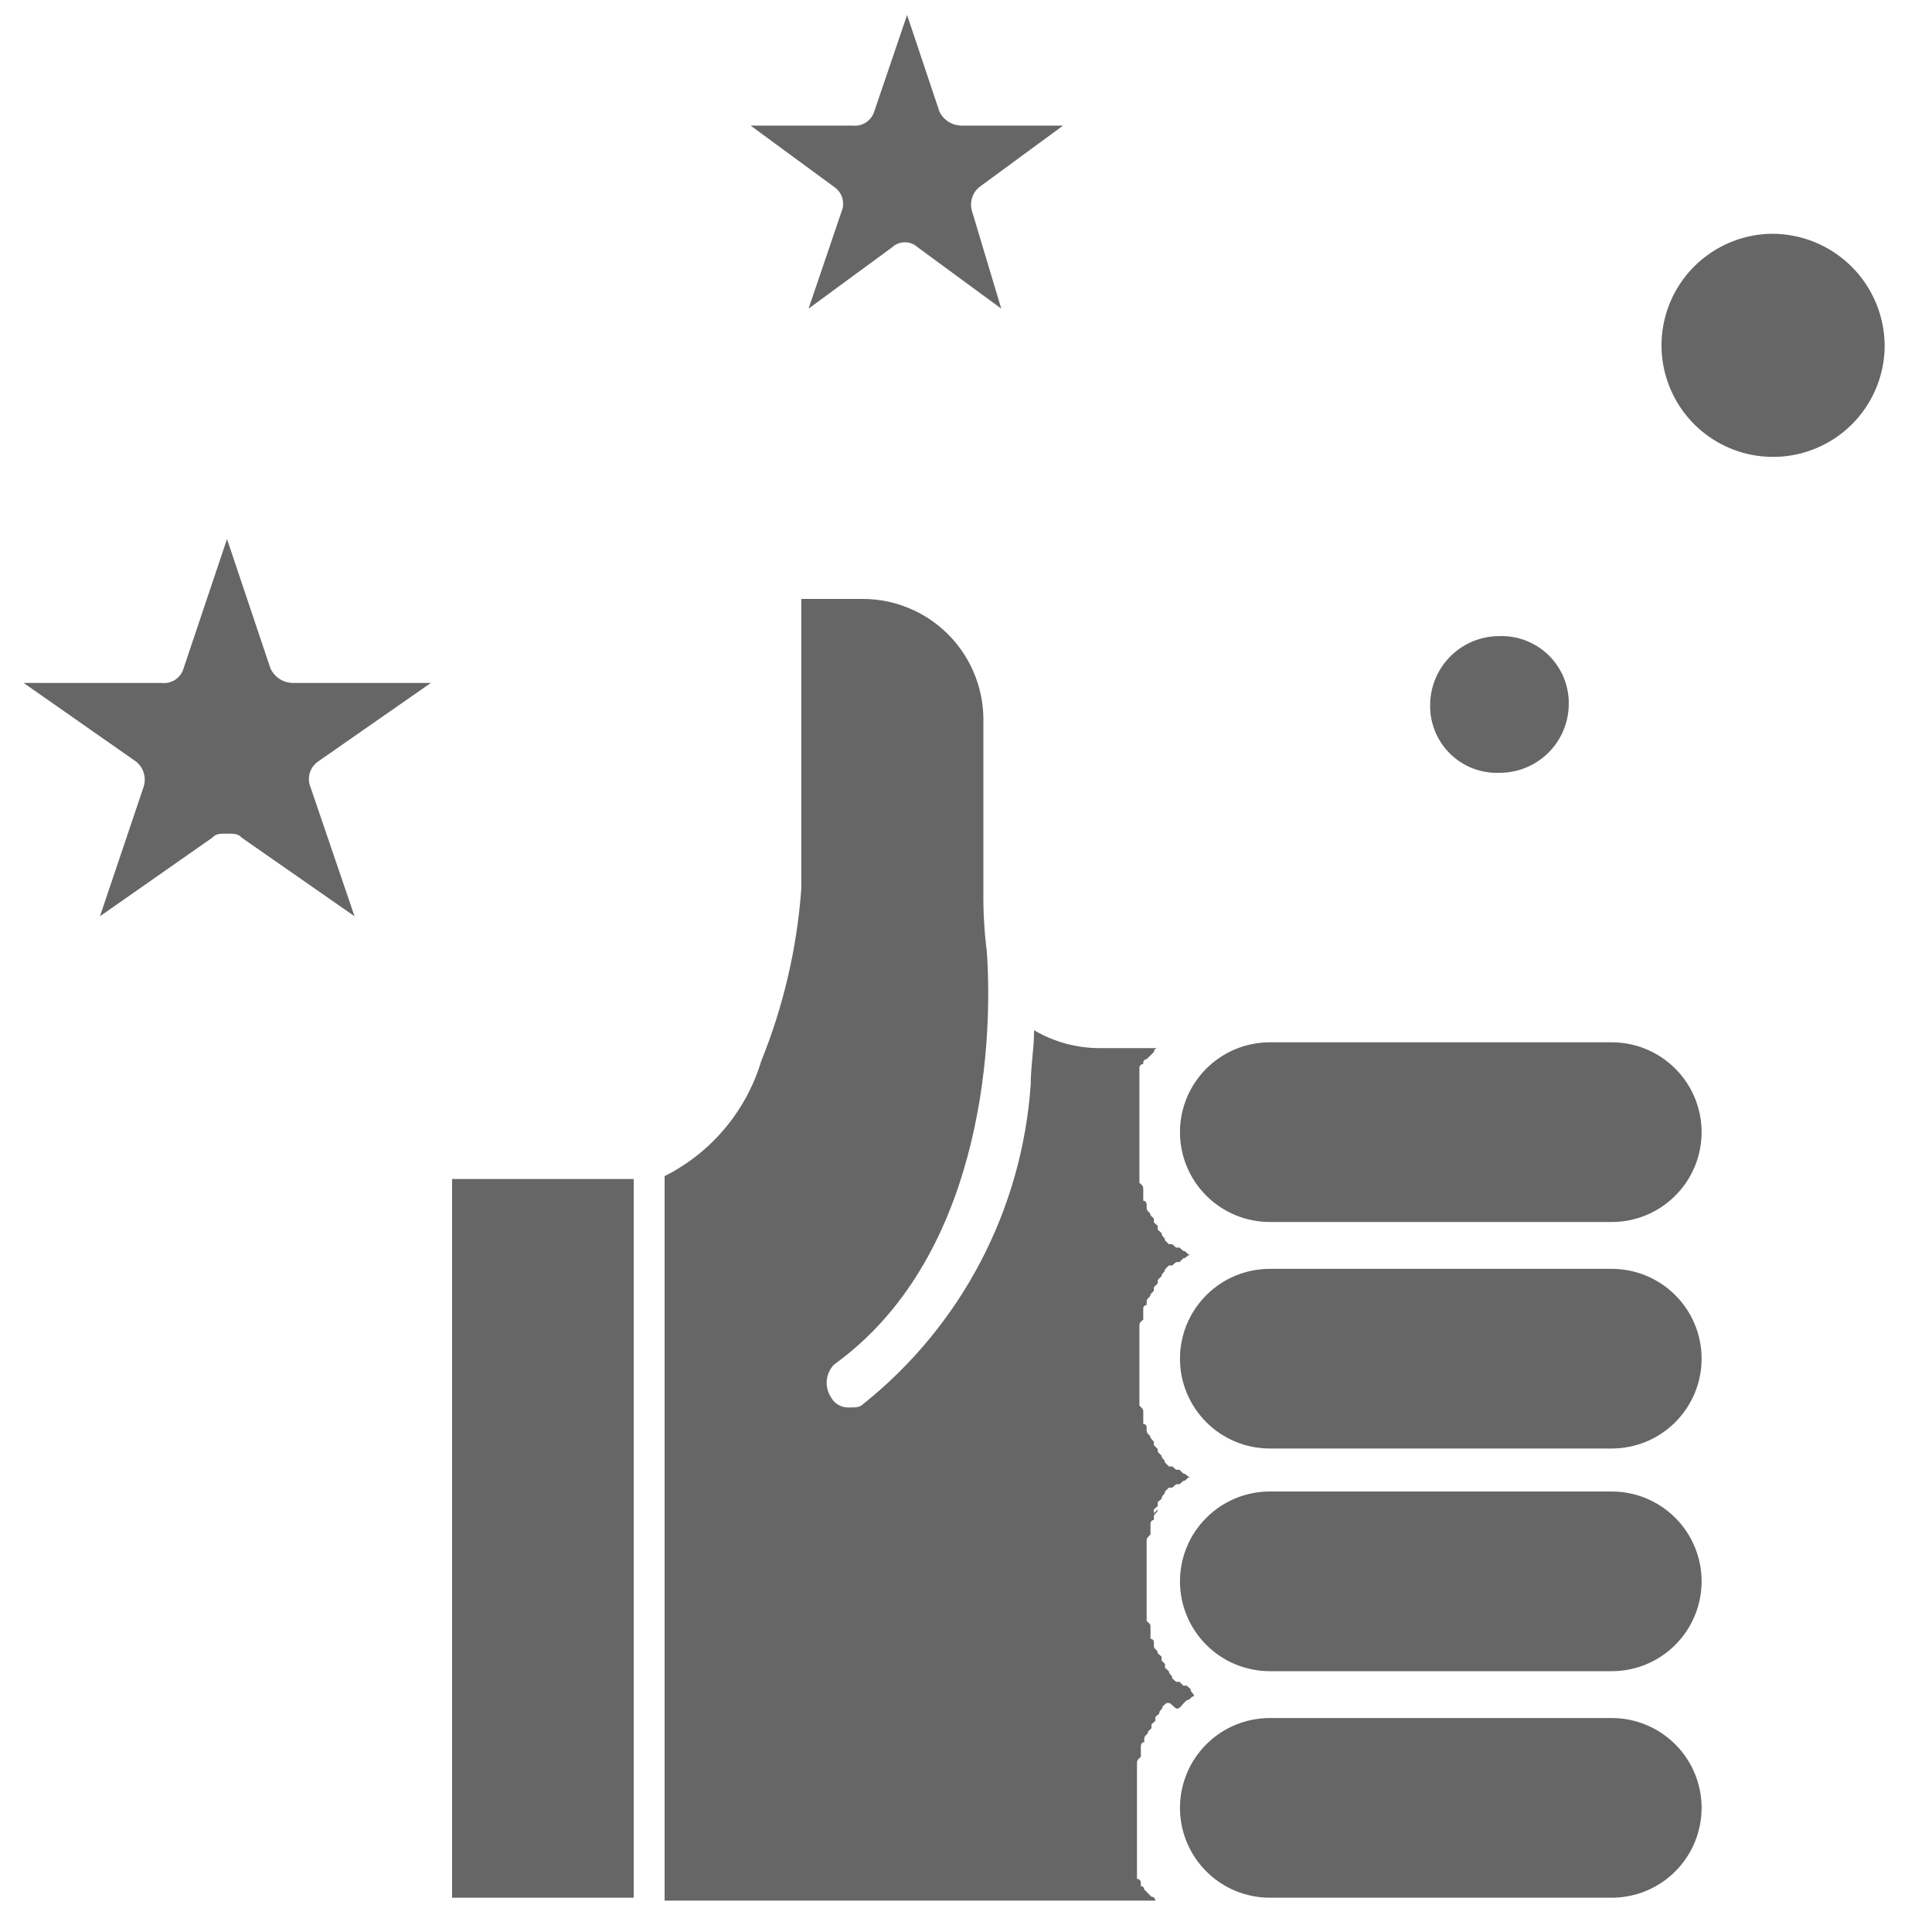
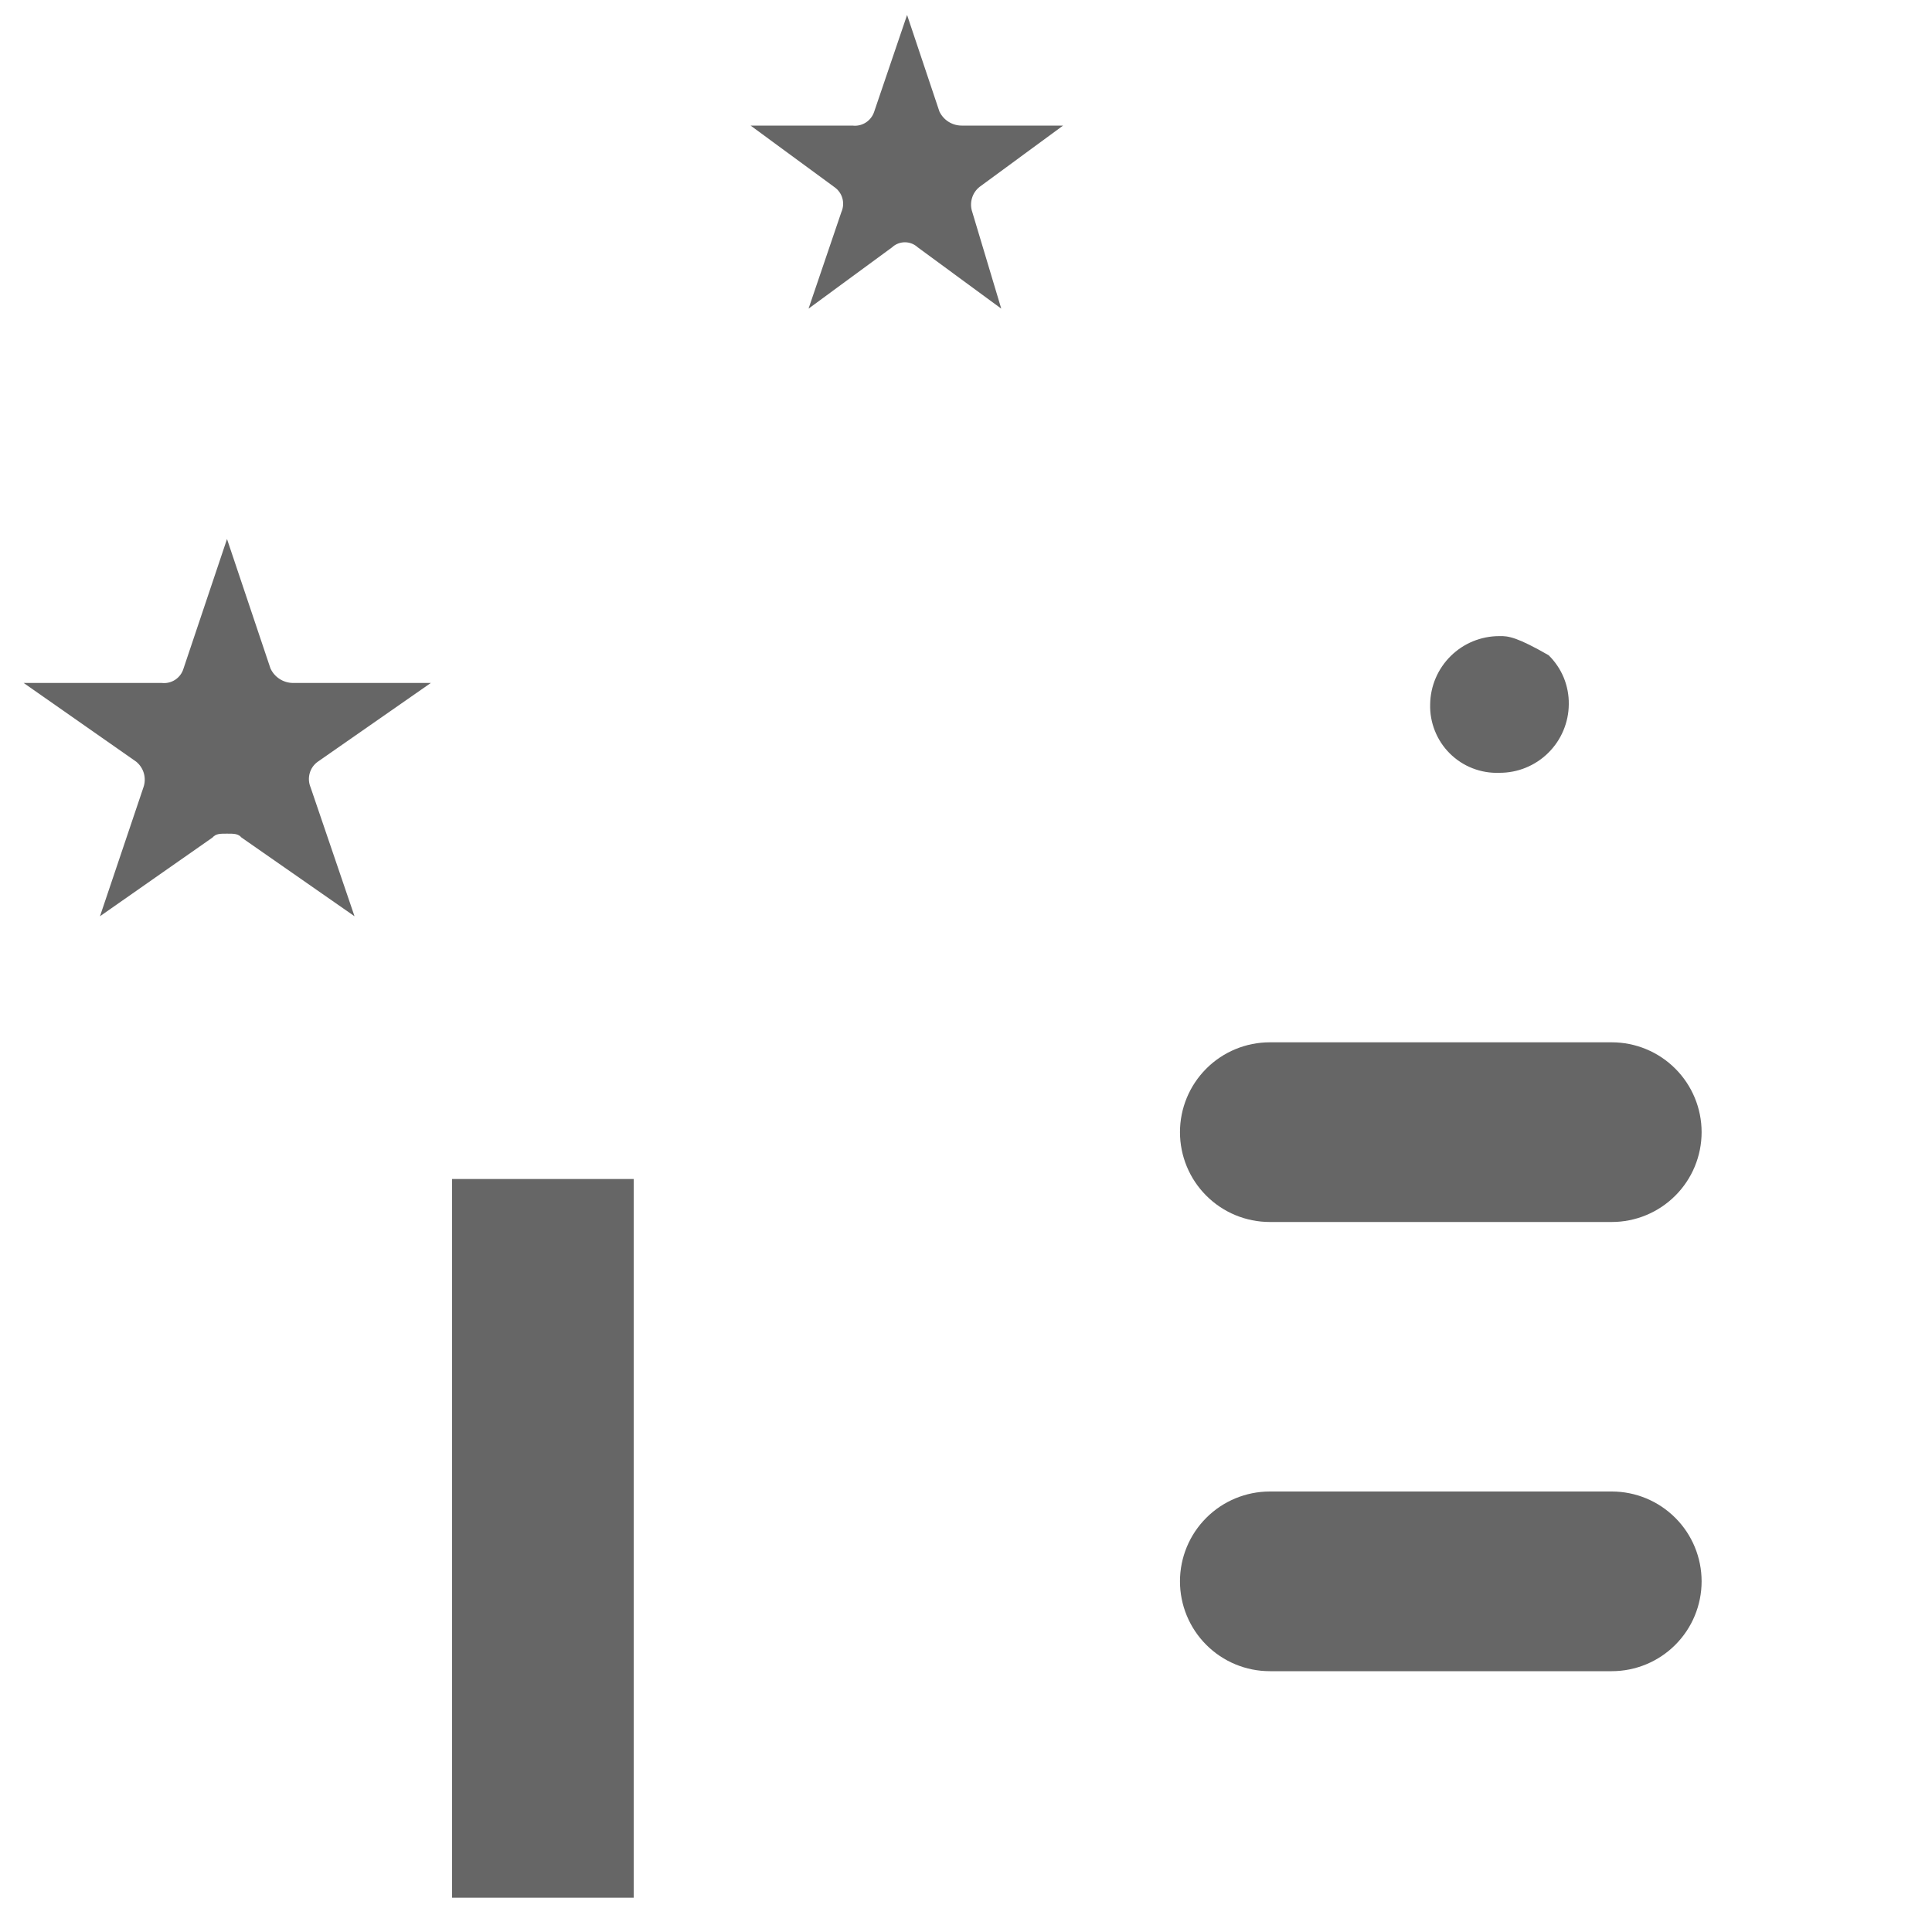
<svg xmlns="http://www.w3.org/2000/svg" width="40" height="40" viewBox="0 0 40 40" fill="none">
-   <path d="M24.5 35.27L24.57 35.2C24.65 35.2 24.65 35.12 24.72 35.12C24.72 35.05 24.65 35.05 24.65 34.97L24.57 34.9H24.5L24.42 34.82H24.35L24.27 34.75C24.27 34.67 24.2 34.67 24.2 34.6L24.12 34.53V34.45L24.05 34.38V34.3L23.97 34.23C23.97 34.15 23.89 34.15 23.89 34.08V34C23.89 33.981 23.883 33.964 23.869 33.95C23.856 33.937 23.839 33.93 23.82 33.93V33.71C23.82 33.63 23.82 33.63 23.74 33.56V31.92C23.74 31.85 23.74 31.85 23.82 31.77V31.55C23.82 31.55 23.82 31.47 23.89 31.47V31.4C23.89 31.33 23.97 31.33 23.97 31.25L23.89 31.33V31.25L23.97 31.18V31.1L24.05 31.03C24.05 30.95 24.12 30.95 24.12 30.88L24.2 30.8H24.27L24.35 30.73H24.42L24.5 30.66C24.57 30.66 24.57 30.58 24.65 30.58C24.57 30.58 24.57 30.51 24.5 30.51L24.42 30.43H24.35L24.27 30.36H24.2L24.12 30.28C24.12 30.21 24.05 30.21 24.05 30.14L23.97 30.06V30L23.89 29.92V29.85L23.82 29.77C23.82 29.7 23.74 29.7 23.74 29.62V29.55C23.74 29.531 23.733 29.514 23.72 29.5C23.706 29.487 23.689 29.48 23.67 29.48V29.25C23.67 29.18 23.67 29.18 23.59 29.1V27.47C23.59 27.39 23.59 27.39 23.67 27.32V27.09C23.67 27.071 23.677 27.053 23.691 27.04C23.704 27.027 23.721 27.02 23.74 27.02V26.95C23.74 26.87 23.82 26.87 23.82 26.8L23.89 26.72V26.65L23.97 26.57V26.5L24.05 26.42C24.05 26.35 24.12 26.35 24.12 26.28L24.2 26.2H24.27L24.35 26.13H24.42L24.5 26.05C24.57 26.05 24.57 25.98 24.65 25.98C24.57 25.98 24.57 25.9 24.5 25.9L24.42 25.83H24.35L24.27 25.76H24.2L24.12 25.68C24.12 25.61 24.05 25.61 24.05 25.53L23.97 25.46V25.38L23.89 25.31V25.23L23.82 25.16C23.82 25.09 23.74 25.09 23.74 25.01V24.94C23.74 24.94 23.74 24.86 23.67 24.86V24.64C23.67 24.56 23.67 24.56 23.59 24.49V22.11C23.59 22.089 23.599 22.068 23.613 22.053C23.628 22.038 23.649 22.03 23.67 22.03V22C23.67 21.981 23.677 21.964 23.691 21.95C23.704 21.937 23.721 21.93 23.74 21.93L23.82 21.85L23.89 21.78C23.89 21.759 23.898 21.738 23.913 21.723C23.928 21.708 23.949 21.7 23.97 21.7H22.77C22.292 21.701 21.822 21.573 21.41 21.33C21.41 21.7 21.34 22.07 21.34 22.45C21.252 23.733 20.898 24.985 20.301 26.125C19.704 27.264 18.876 28.267 17.87 29.07C17.8 29.14 17.72 29.14 17.57 29.14C17.494 29.142 17.419 29.123 17.353 29.084C17.287 29.045 17.234 28.988 17.2 28.92C17.134 28.817 17.105 28.694 17.118 28.573C17.131 28.451 17.184 28.337 17.27 28.25C20.27 26.09 20.58 21.78 20.43 19.69C20.377 19.272 20.354 18.851 20.36 18.43V14.86C20.349 14.206 20.083 13.581 19.617 13.121C19.152 12.662 18.524 12.402 17.87 12.4H16.59V18.4C16.501 19.626 16.221 20.83 15.76 21.97C15.606 22.482 15.349 22.957 15.005 23.366C14.662 23.775 14.238 24.11 13.76 24.35V39.35H23.92C23.92 39.329 23.912 39.308 23.897 39.293C23.882 39.278 23.861 39.27 23.84 39.27L23.77 39.2L23.69 39.12C23.69 39.101 23.683 39.084 23.67 39.07C23.656 39.057 23.639 39.05 23.62 39.05V38.98C23.62 38.959 23.612 38.938 23.597 38.923C23.582 38.908 23.561 38.9 23.54 38.9V36.52C23.54 36.45 23.54 36.45 23.62 36.37V36.15C23.62 36.15 23.62 36.07 23.69 36.07V36C23.69 35.92 23.77 35.92 23.77 35.85L23.84 35.78V35.7L23.92 35.63V35.55L24 35.48C24 35.4 24.07 35.4 24.07 35.33L24.15 35.26H24.22C24.37 35.4 24.37 35.4 24.45 35.33L24.5 35.27Z" fill="#666666" />
  <path d="M33.38 30.88H26.29C25.797 30.88 25.323 31.076 24.975 31.425C24.626 31.773 24.43 32.247 24.43 32.74C24.43 33.233 24.626 33.706 24.975 34.055C25.323 34.404 25.797 34.6 26.29 34.6H33.37C33.863 34.6 34.336 34.404 34.685 34.055C35.034 33.706 35.23 33.233 35.23 32.74C35.23 32.247 35.034 31.773 34.685 31.425C34.336 31.076 33.863 30.88 33.37 30.88H33.38Z" fill="#666666" />
-   <path d="M33.38 35.57H26.29C25.797 35.57 25.323 35.766 24.975 36.115C24.626 36.463 24.43 36.937 24.43 37.43C24.43 37.923 24.626 38.396 24.975 38.745C25.323 39.094 25.797 39.29 26.29 39.29H33.37C33.863 39.29 34.336 39.094 34.685 38.745C35.034 38.396 35.23 37.923 35.23 37.43C35.23 36.937 35.034 36.463 34.685 36.115C34.336 35.766 33.863 35.57 33.37 35.57H33.38Z" fill="#666666" />
  <path d="M13.12 24.41H9.36V39.29H13.12V24.41Z" fill="#666666" />
  <path d="M6.58 15.77L8.92 14.14H6.06C5.963 14.138 5.869 14.109 5.787 14.056C5.706 14.003 5.641 13.928 5.6 13.84L4.7 11.16L3.8 13.84C3.772 13.935 3.712 14.017 3.63 14.072C3.547 14.127 3.448 14.151 3.35 14.14H0.49L2.82 15.77C2.896 15.832 2.952 15.917 2.979 16.012C3.005 16.106 3.003 16.207 2.97 16.3L2.07 18.97L4.4 17.34C4.47 17.26 4.55 17.26 4.7 17.26C4.85 17.26 4.93 17.26 5 17.34L7.34 18.97L6.43 16.3C6.391 16.208 6.385 16.105 6.412 16.009C6.439 15.912 6.498 15.828 6.58 15.77Z" fill="#666666" />
-   <path d="M31.04 16C31.228 16.001 31.414 15.966 31.588 15.895C31.762 15.824 31.921 15.72 32.054 15.588C32.188 15.456 32.294 15.3 32.367 15.127C32.44 14.954 32.479 14.768 32.48 14.58C32.483 14.392 32.447 14.204 32.376 14.03C32.304 13.856 32.197 13.698 32.063 13.566C31.928 13.434 31.768 13.331 31.592 13.263C31.416 13.195 31.228 13.163 31.04 13.17C30.664 13.17 30.303 13.318 30.036 13.582C29.768 13.846 29.615 14.204 29.61 14.58C29.604 14.769 29.638 14.957 29.708 15.132C29.778 15.308 29.883 15.467 30.017 15.6C30.151 15.733 30.311 15.838 30.487 15.906C30.663 15.975 30.851 16.007 31.04 16Z" fill="#666666" />
+   <path d="M31.04 16C31.228 16.001 31.414 15.966 31.588 15.895C31.762 15.824 31.921 15.72 32.054 15.588C32.188 15.456 32.294 15.3 32.367 15.127C32.44 14.954 32.479 14.768 32.48 14.58C32.483 14.392 32.447 14.204 32.376 14.03C32.304 13.856 32.197 13.698 32.063 13.566C31.416 13.195 31.228 13.163 31.04 13.17C30.664 13.17 30.303 13.318 30.036 13.582C29.768 13.846 29.615 14.204 29.61 14.58C29.604 14.769 29.638 14.957 29.708 15.132C29.778 15.308 29.883 15.467 30.017 15.6C30.151 15.733 30.311 15.838 30.487 15.906C30.663 15.975 30.851 16.007 31.04 16Z" fill="#666666" />
  <path d="M17.42 4.39L16.74 6.39L18.47 5.12C18.542 5.053 18.637 5.016 18.735 5.016C18.833 5.016 18.928 5.053 19 5.12L20.73 6.39L20.13 4.39C20.098 4.298 20.096 4.199 20.123 4.106C20.149 4.013 20.204 3.931 20.28 3.87L22.01 2.6H19.91C19.814 2.6 19.72 2.573 19.638 2.521C19.557 2.47 19.492 2.397 19.45 2.31L18.78 0.31L18.1 2.31C18.07 2.403 18.009 2.483 17.927 2.536C17.845 2.589 17.747 2.612 17.65 2.6H15.54L17.27 3.87C17.352 3.925 17.413 4.008 17.44 4.103C17.467 4.198 17.46 4.3 17.42 4.39Z" fill="#666666" />
-   <path d="M36.69 4.84C36.233 4.844 35.788 4.983 35.411 5.24C35.034 5.496 34.741 5.859 34.569 6.282C34.398 6.705 34.355 7.169 34.447 7.616C34.54 8.063 34.762 8.473 35.087 8.794C35.412 9.114 35.825 9.332 36.273 9.418C36.721 9.504 37.185 9.456 37.605 9.279C38.026 9.102 38.385 8.805 38.637 8.424C38.889 8.043 39.022 7.596 39.02 7.14C39.012 6.527 38.763 5.942 38.327 5.512C37.891 5.081 37.303 4.84 36.69 4.84Z" fill="#666666" />
-   <path d="M33.38 26.27H26.29C25.797 26.27 25.323 26.466 24.975 26.815C24.626 27.164 24.43 27.637 24.43 28.13C24.43 28.623 24.626 29.096 24.975 29.445C25.323 29.794 25.797 29.99 26.29 29.99H33.37C33.863 29.99 34.336 29.794 34.685 29.445C35.034 29.096 35.23 28.623 35.23 28.13C35.23 27.637 35.034 27.164 34.685 26.815C34.336 26.466 33.863 26.27 33.37 26.27H33.38Z" fill="#666666" />
  <path d="M33.38 21.58H26.29C25.797 21.58 25.323 21.776 24.975 22.125C24.626 22.474 24.43 22.947 24.43 23.44C24.43 23.933 24.626 24.407 24.975 24.755C25.323 25.104 25.797 25.3 26.29 25.3H33.37C33.863 25.3 34.336 25.104 34.685 24.755C35.034 24.407 35.23 23.933 35.23 23.44C35.23 22.947 35.034 22.474 34.685 22.125C34.336 21.776 33.863 21.58 33.37 21.58H33.38Z" fill="#666666" />
</svg>